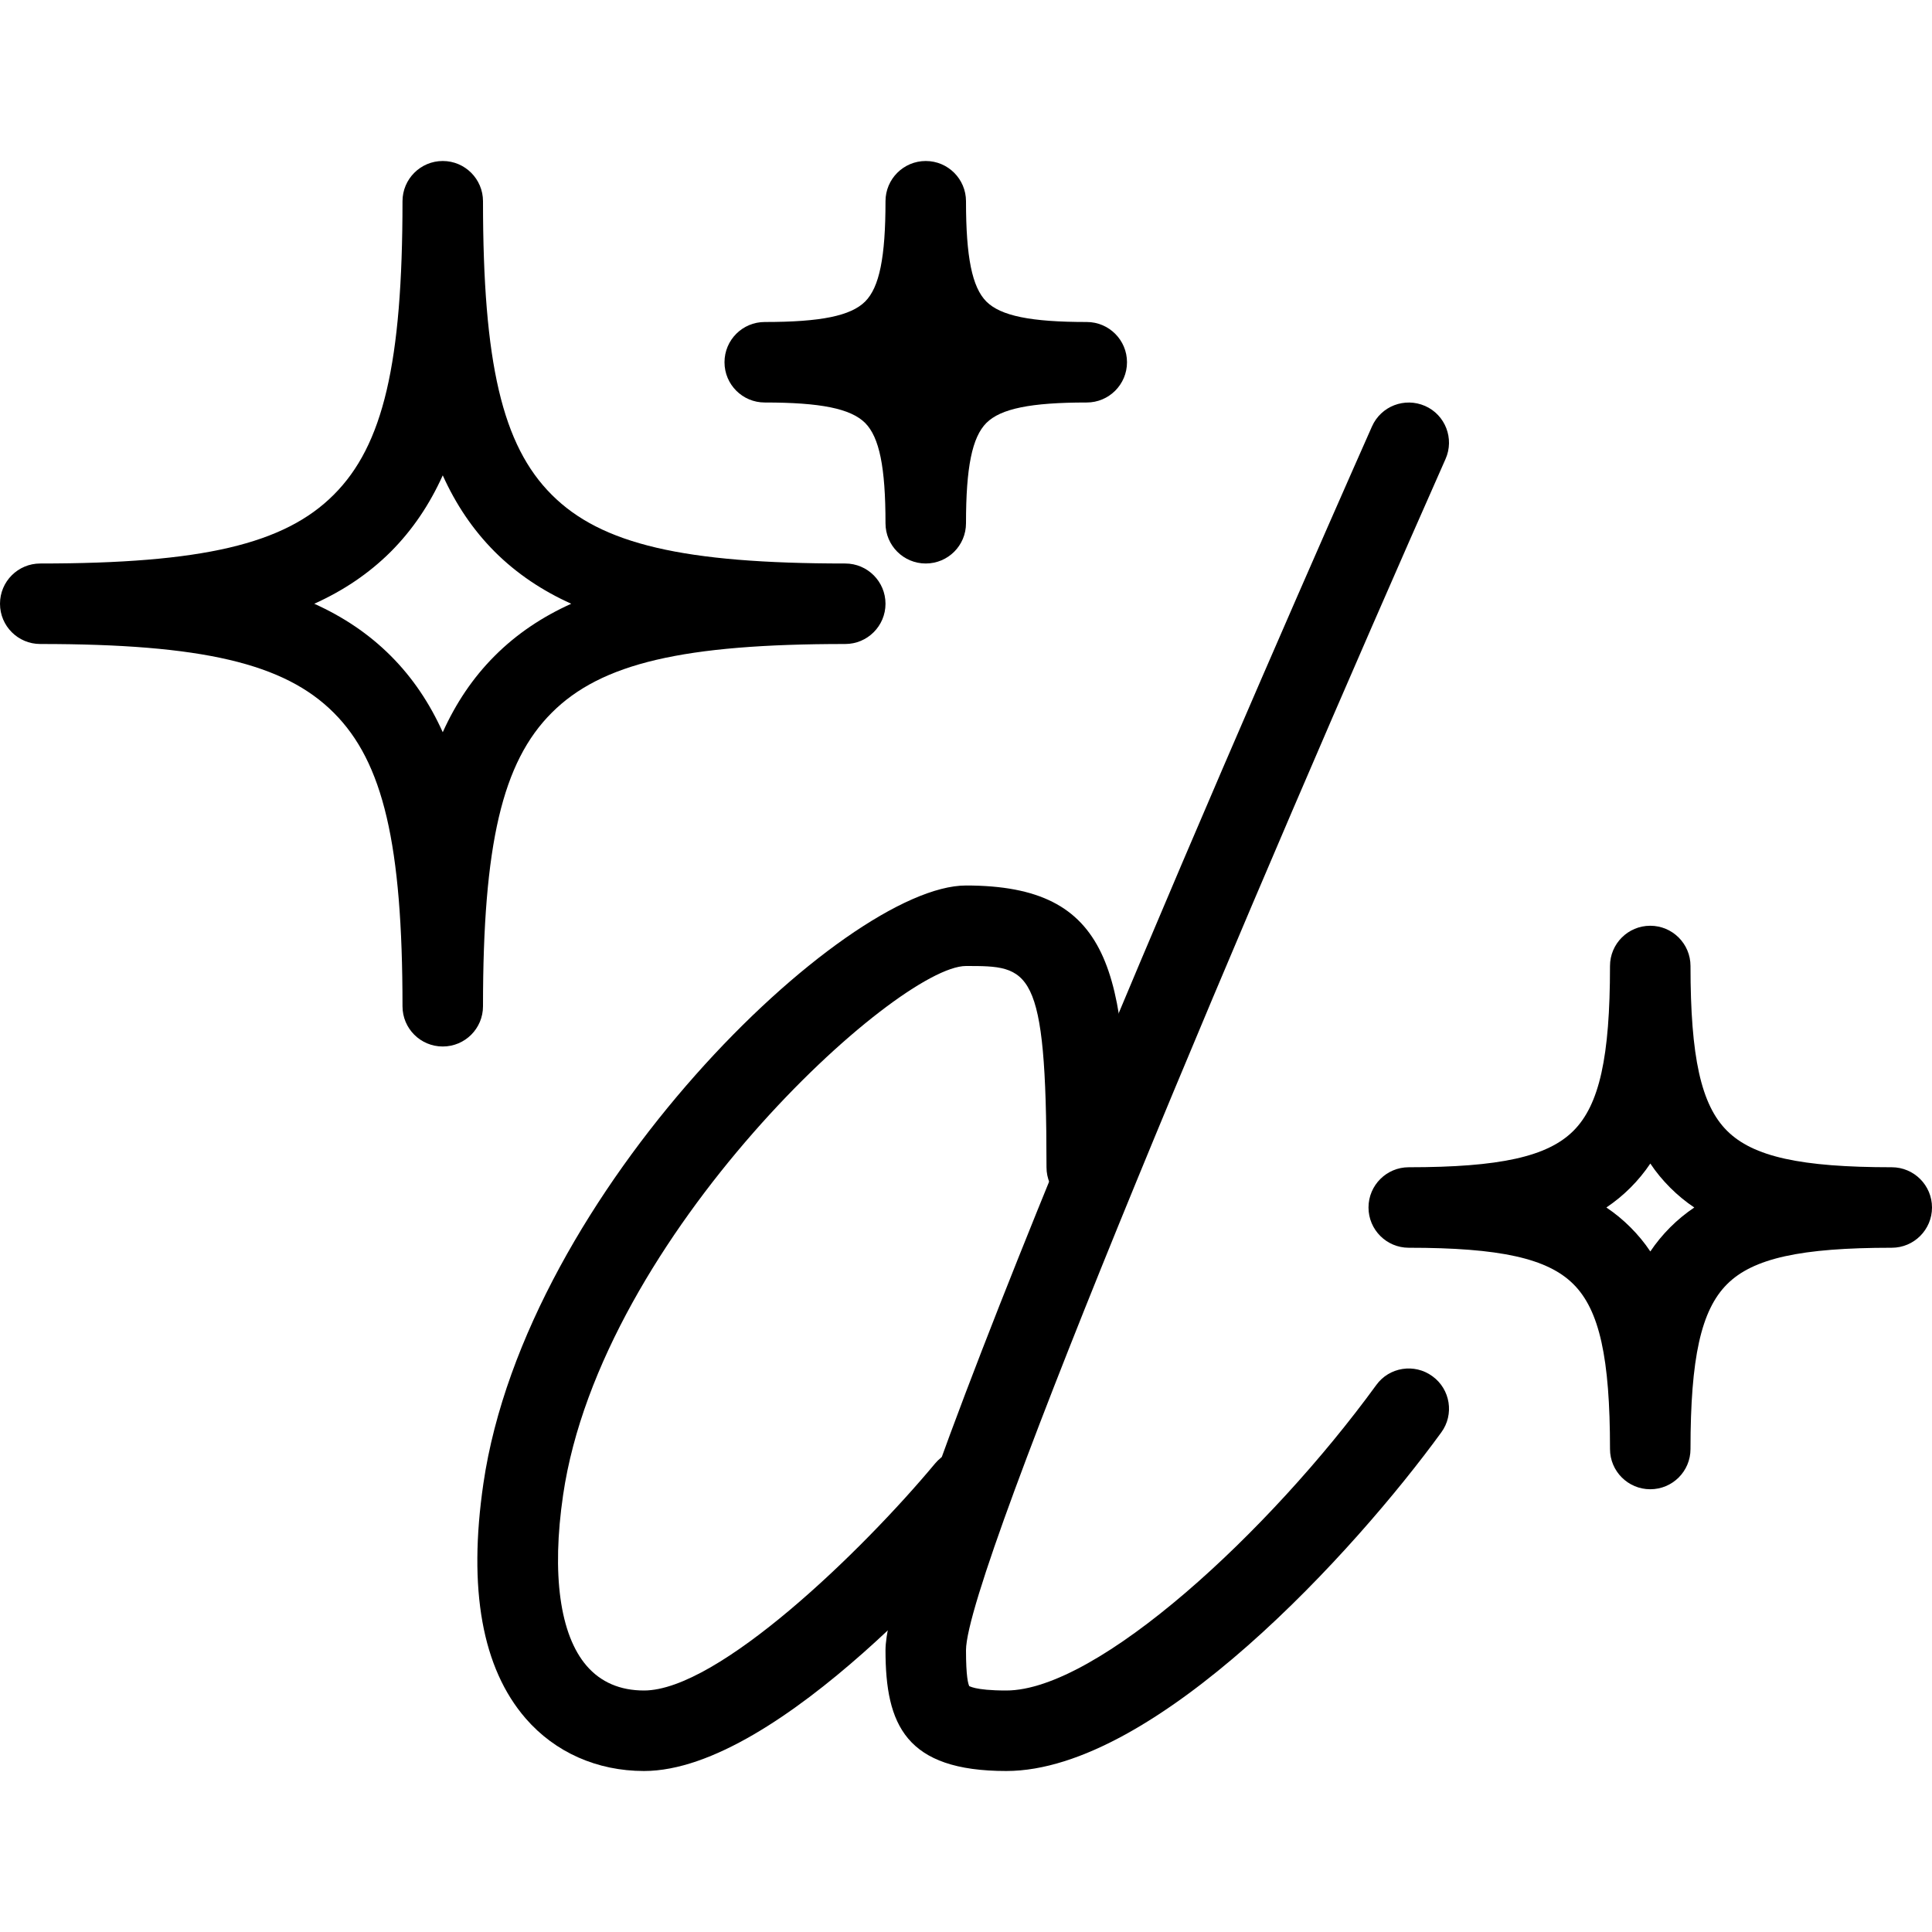
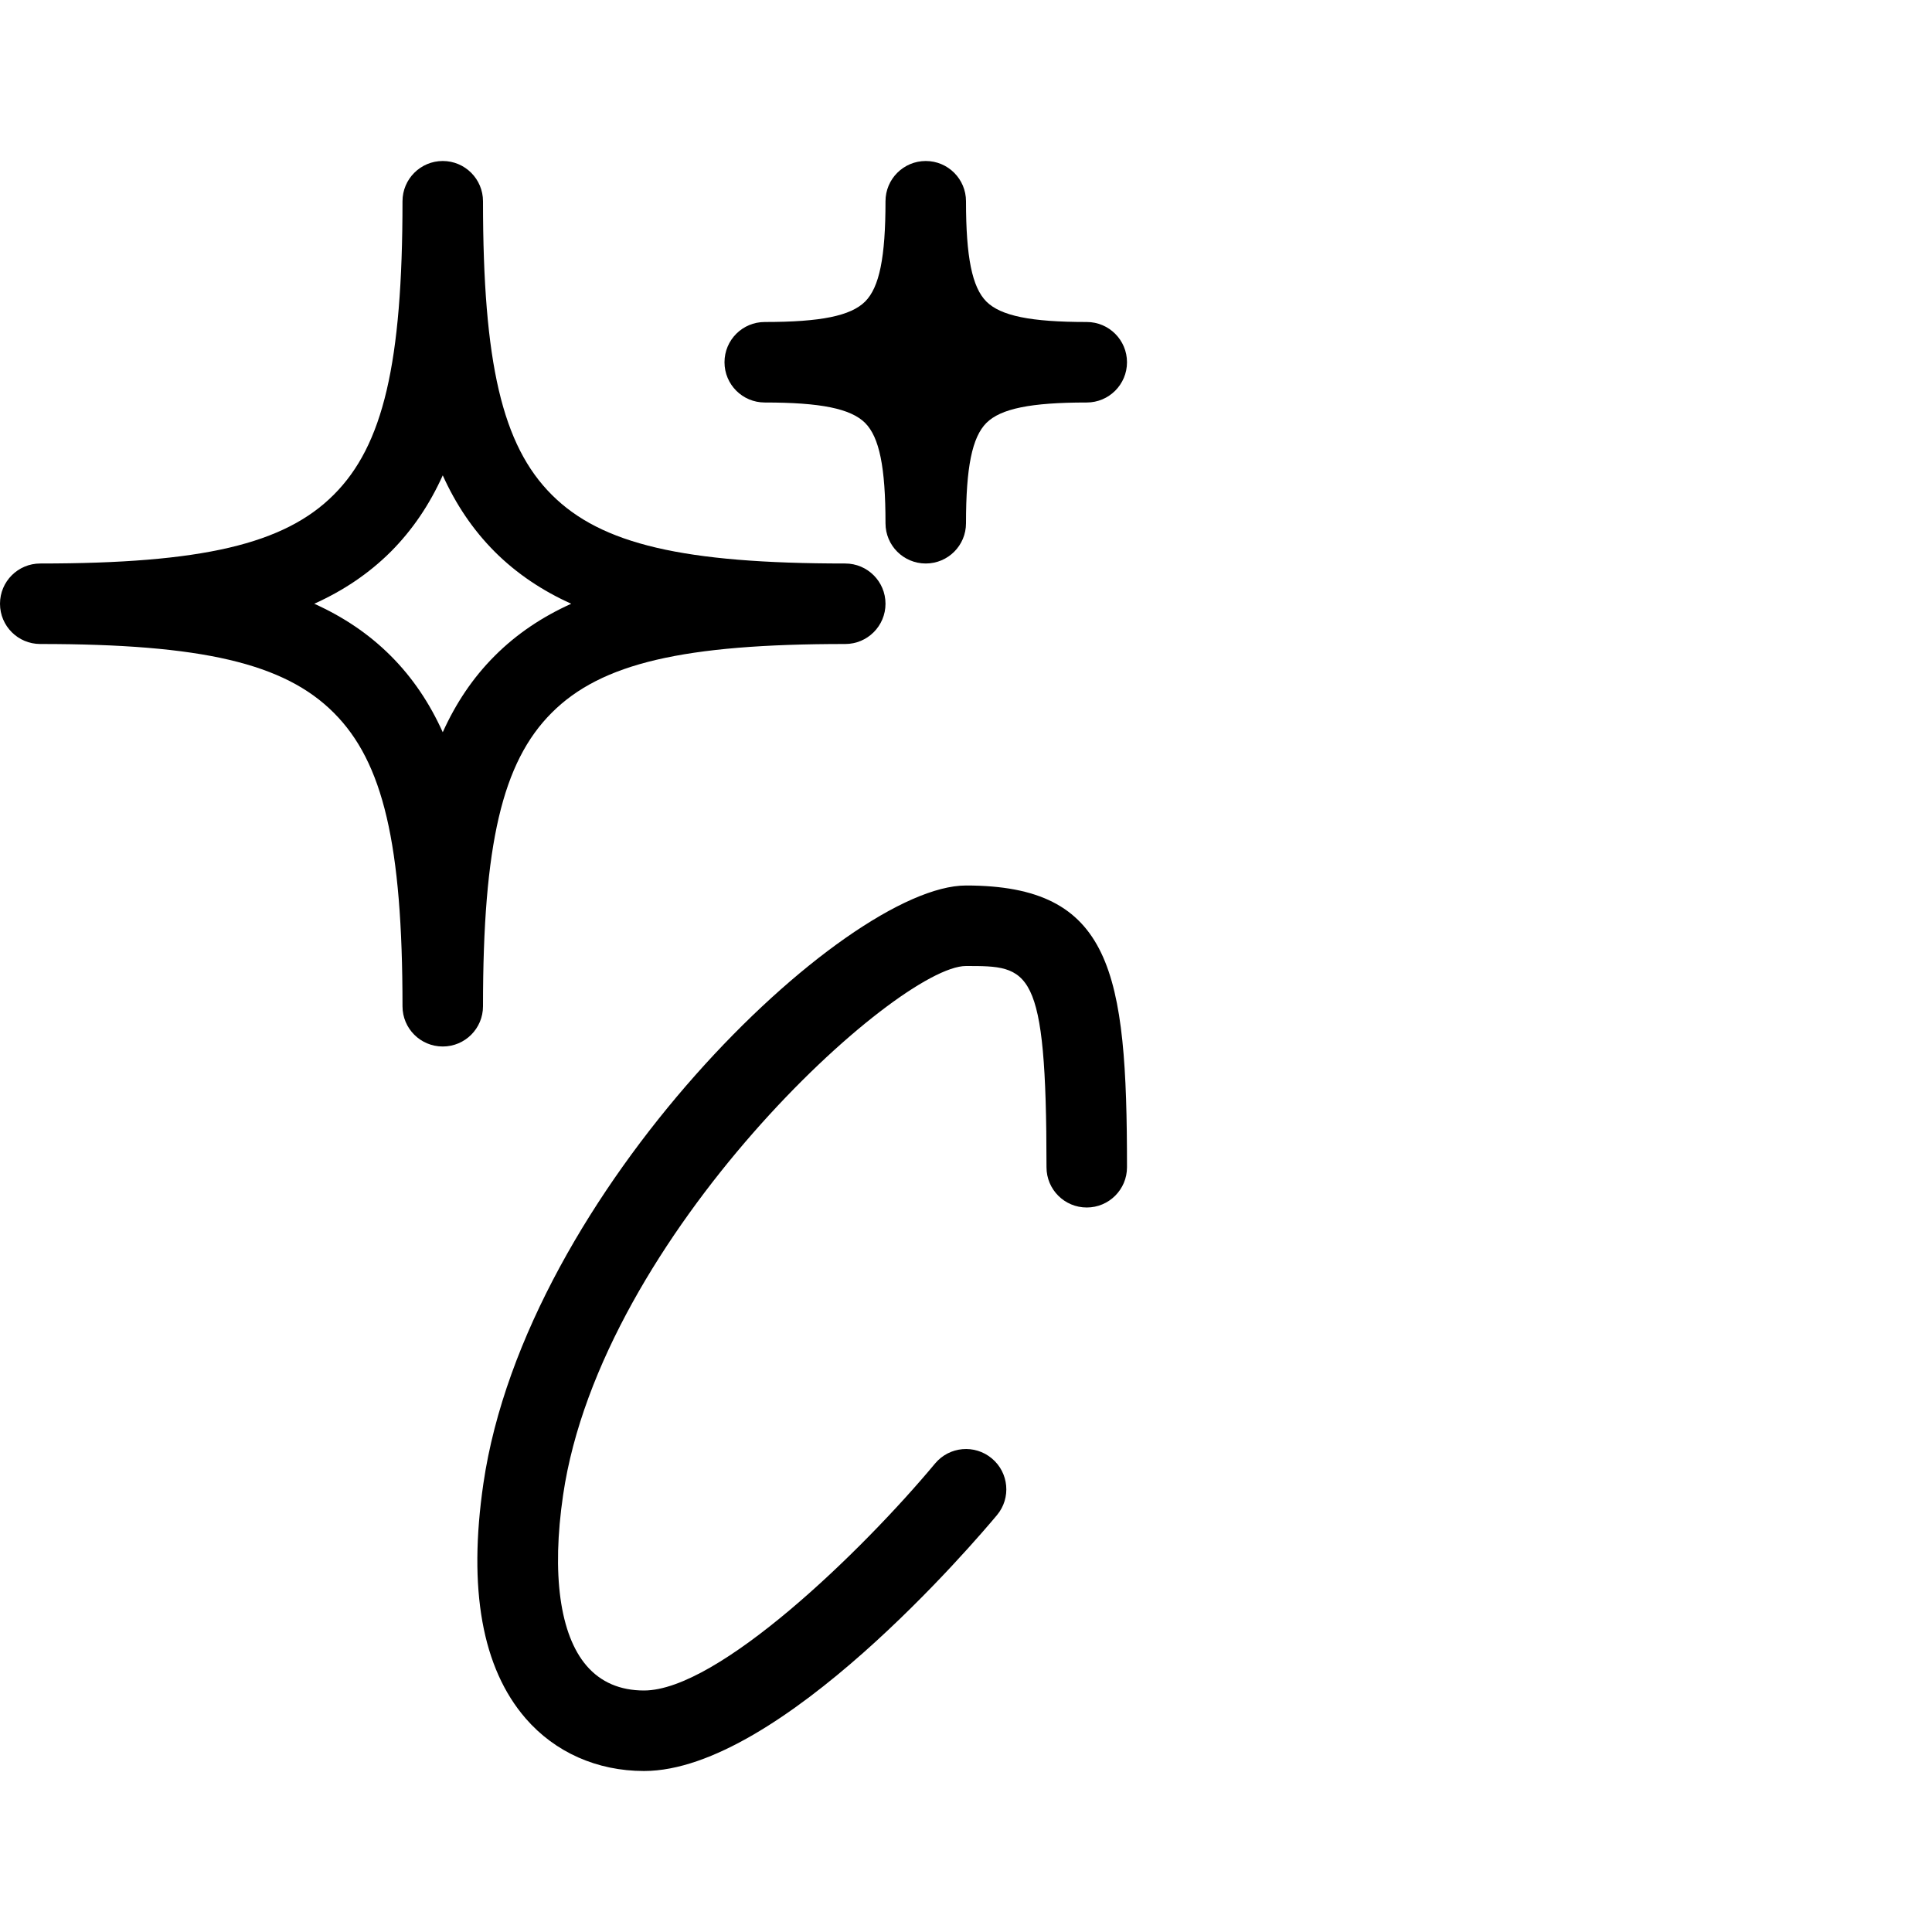
<svg xmlns="http://www.w3.org/2000/svg" id="Layer_1" style="enable-background:new 0 0 24 24;" version="1.1" viewBox="0 0 24 24" xml:space="preserve">
  <g>
    <g>
-       <path d="M12.5,22c-1.249,0-1.5-0.574-1.5-1.5c0-1.488,5.034-12.925,6.043-15.202c0.112-0.253,0.406-0.366,0.66-0.255    c0.252,0.111,0.366,0.407,0.254,0.659C15.654,10.901,12,19.515,12,20.5c0,0.329,0.027,0.422,0.042,0.448    C12.042,20.939,12.094,21,12.5,21c1.134,0,3.268-1.97,4.596-3.794c0.161-0.224,0.475-0.273,0.698-0.11    c0.224,0.162,0.273,0.476,0.11,0.698C16.846,19.249,14.354,22,12.5,22z" />
-     </g>
+       </g>
    <g>
      <path d="M8,22c-0.583,0-1.105-0.232-1.47-0.653c-0.541-0.625-0.717-1.607-0.525-2.919C6.535,14.807,10.498,11,12,11    c1.811,0,2,1.066,2,3.5c0,0.276-0.224,0.5-0.5,0.5S13,14.777,13,14.5c0-2.5-0.212-2.5-1-2.5c-0.854,0-4.532,3.341-5.005,6.572    c-0.144,0.983-0.04,1.736,0.292,2.121C7.463,20.897,7.703,21,8,21c0.92,0,2.707-1.729,3.616-2.82    c0.177-0.212,0.492-0.241,0.705-0.063c0.212,0.177,0.241,0.492,0.064,0.704C12.113,19.146,9.686,22,8,22z" />
    </g>
    <g>
      <path d="M5.5,13C5.224,13,5,12.777,5,12.5c0-2.01-0.239-3.032-0.854-3.646C3.532,8.239,2.509,8,0.5,8C0.224,8,0,7.777,0,7.5    S0.224,7,0.5,7c2.009,0,3.032-0.239,3.646-0.854C4.761,5.532,5,4.51,5,2.5C5,2.224,5.224,2,5.5,2S6,2.224,6,2.5    c0,2.01,0.239,3.032,0.854,3.646C7.468,6.761,8.491,7,10.5,7C10.776,7,11,7.224,11,7.5S10.776,8,10.5,8    C8.491,8,7.468,8.239,6.854,8.854C6.239,9.468,6,10.49,6,12.5C6,12.777,5.776,13,5.5,13z M3.904,7.5    C4.263,7.662,4.58,7.873,4.854,8.147C5.127,8.42,5.338,8.737,5.5,9.096C5.662,8.737,5.873,8.42,6.146,8.147    C6.42,7.873,6.737,7.662,7.096,7.5C6.737,7.338,6.42,7.127,6.146,6.854C5.873,6.58,5.662,6.264,5.5,5.905    C5.338,6.264,5.127,6.58,4.854,6.854C4.58,7.127,4.263,7.338,3.904,7.5z" />
    </g>
    <g>
      <path d="M11.5,7C11.224,7,11,6.777,11,6.5c0-0.696-0.076-1.068-0.253-1.246C10.568,5.076,10.196,5,9.5,5C9.224,5,9,4.777,9,4.5    S9.224,4,9.5,4c0.696,0,1.068-0.076,1.247-0.254C10.924,3.569,11,3.197,11,2.5C11,2.224,11.224,2,11.5,2S12,2.224,12,2.5    c0,0.696,0.076,1.068,0.253,1.246C12.432,3.924,12.804,4,13.5,4C13.776,4,14,4.224,14,4.5S13.776,5,13.5,5    c-0.696,0-1.068,0.076-1.247,0.254C12.076,5.432,12,5.804,12,6.5C12,6.777,11.776,7,11.5,7z" />
    </g>
    <g>
-       <path d="M20.5,18.5c-0.276,0-0.5-0.224-0.5-0.5c0-1.131-0.131-1.725-0.454-2.047C19.224,15.631,18.631,15.5,17.5,15.5    c-0.276,0-0.5-0.224-0.5-0.5s0.224-0.5,0.5-0.5c1.131,0,1.724-0.131,2.046-0.453S20,13.131,20,12c0-0.276,0.224-0.5,0.5-0.5    S21,11.724,21,12c0,1.131,0.131,1.725,0.454,2.047S22.369,14.5,23.5,14.5c0.276,0,0.5,0.224,0.5,0.5s-0.224,0.5-0.5,0.5    c-1.131,0-1.724,0.131-2.046,0.453C21.131,16.276,21,16.869,21,18C21,18.277,20.776,18.5,20.5,18.5z M19.955,15    c0.106,0.071,0.206,0.153,0.299,0.246s0.175,0.192,0.247,0.3c0.072-0.107,0.154-0.207,0.247-0.3s0.192-0.174,0.299-0.246    c-0.106-0.071-0.206-0.153-0.299-0.246s-0.175-0.192-0.247-0.3c-0.072,0.107-0.154,0.207-0.247,0.3S20.061,14.928,19.955,15z" />
-     </g>
+       </g>
  </g>
  <g />
  <g />
  <g />
  <g />
  <g />
  <g />
  <g />
  <g />
  <g />
  <g />
  <g />
  <g />
  <g />
  <g />
  <g />
</svg>